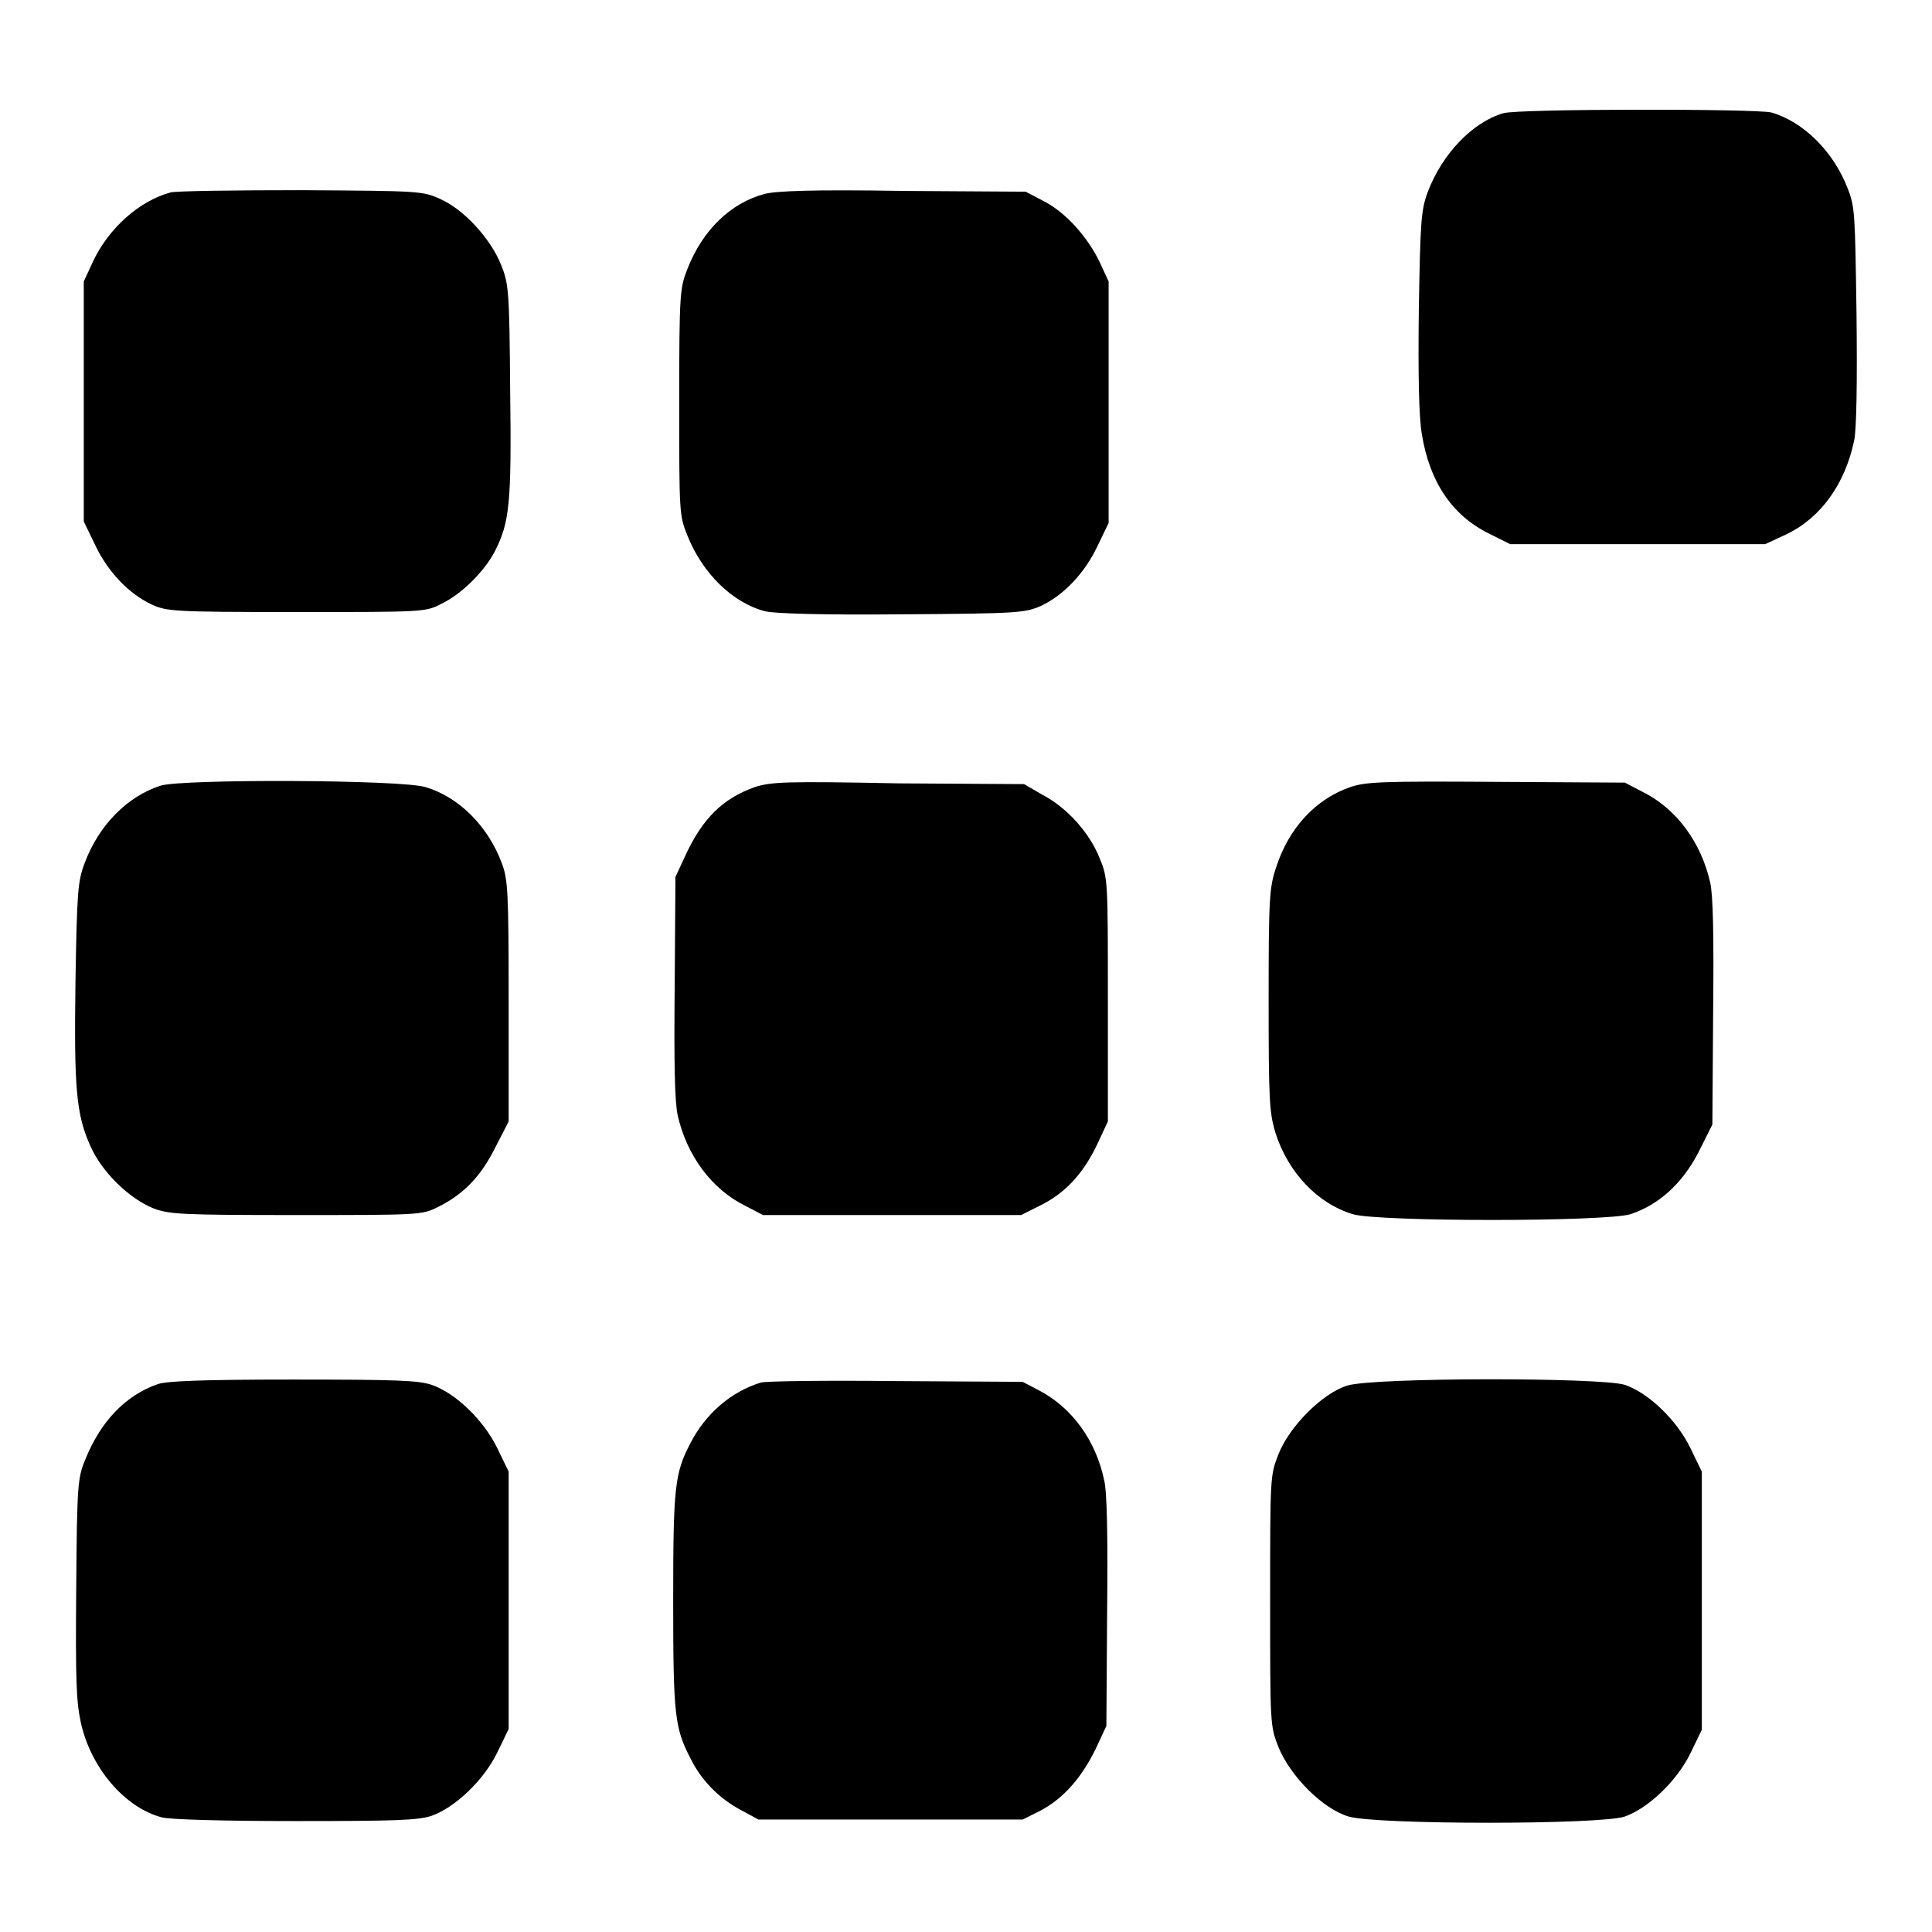
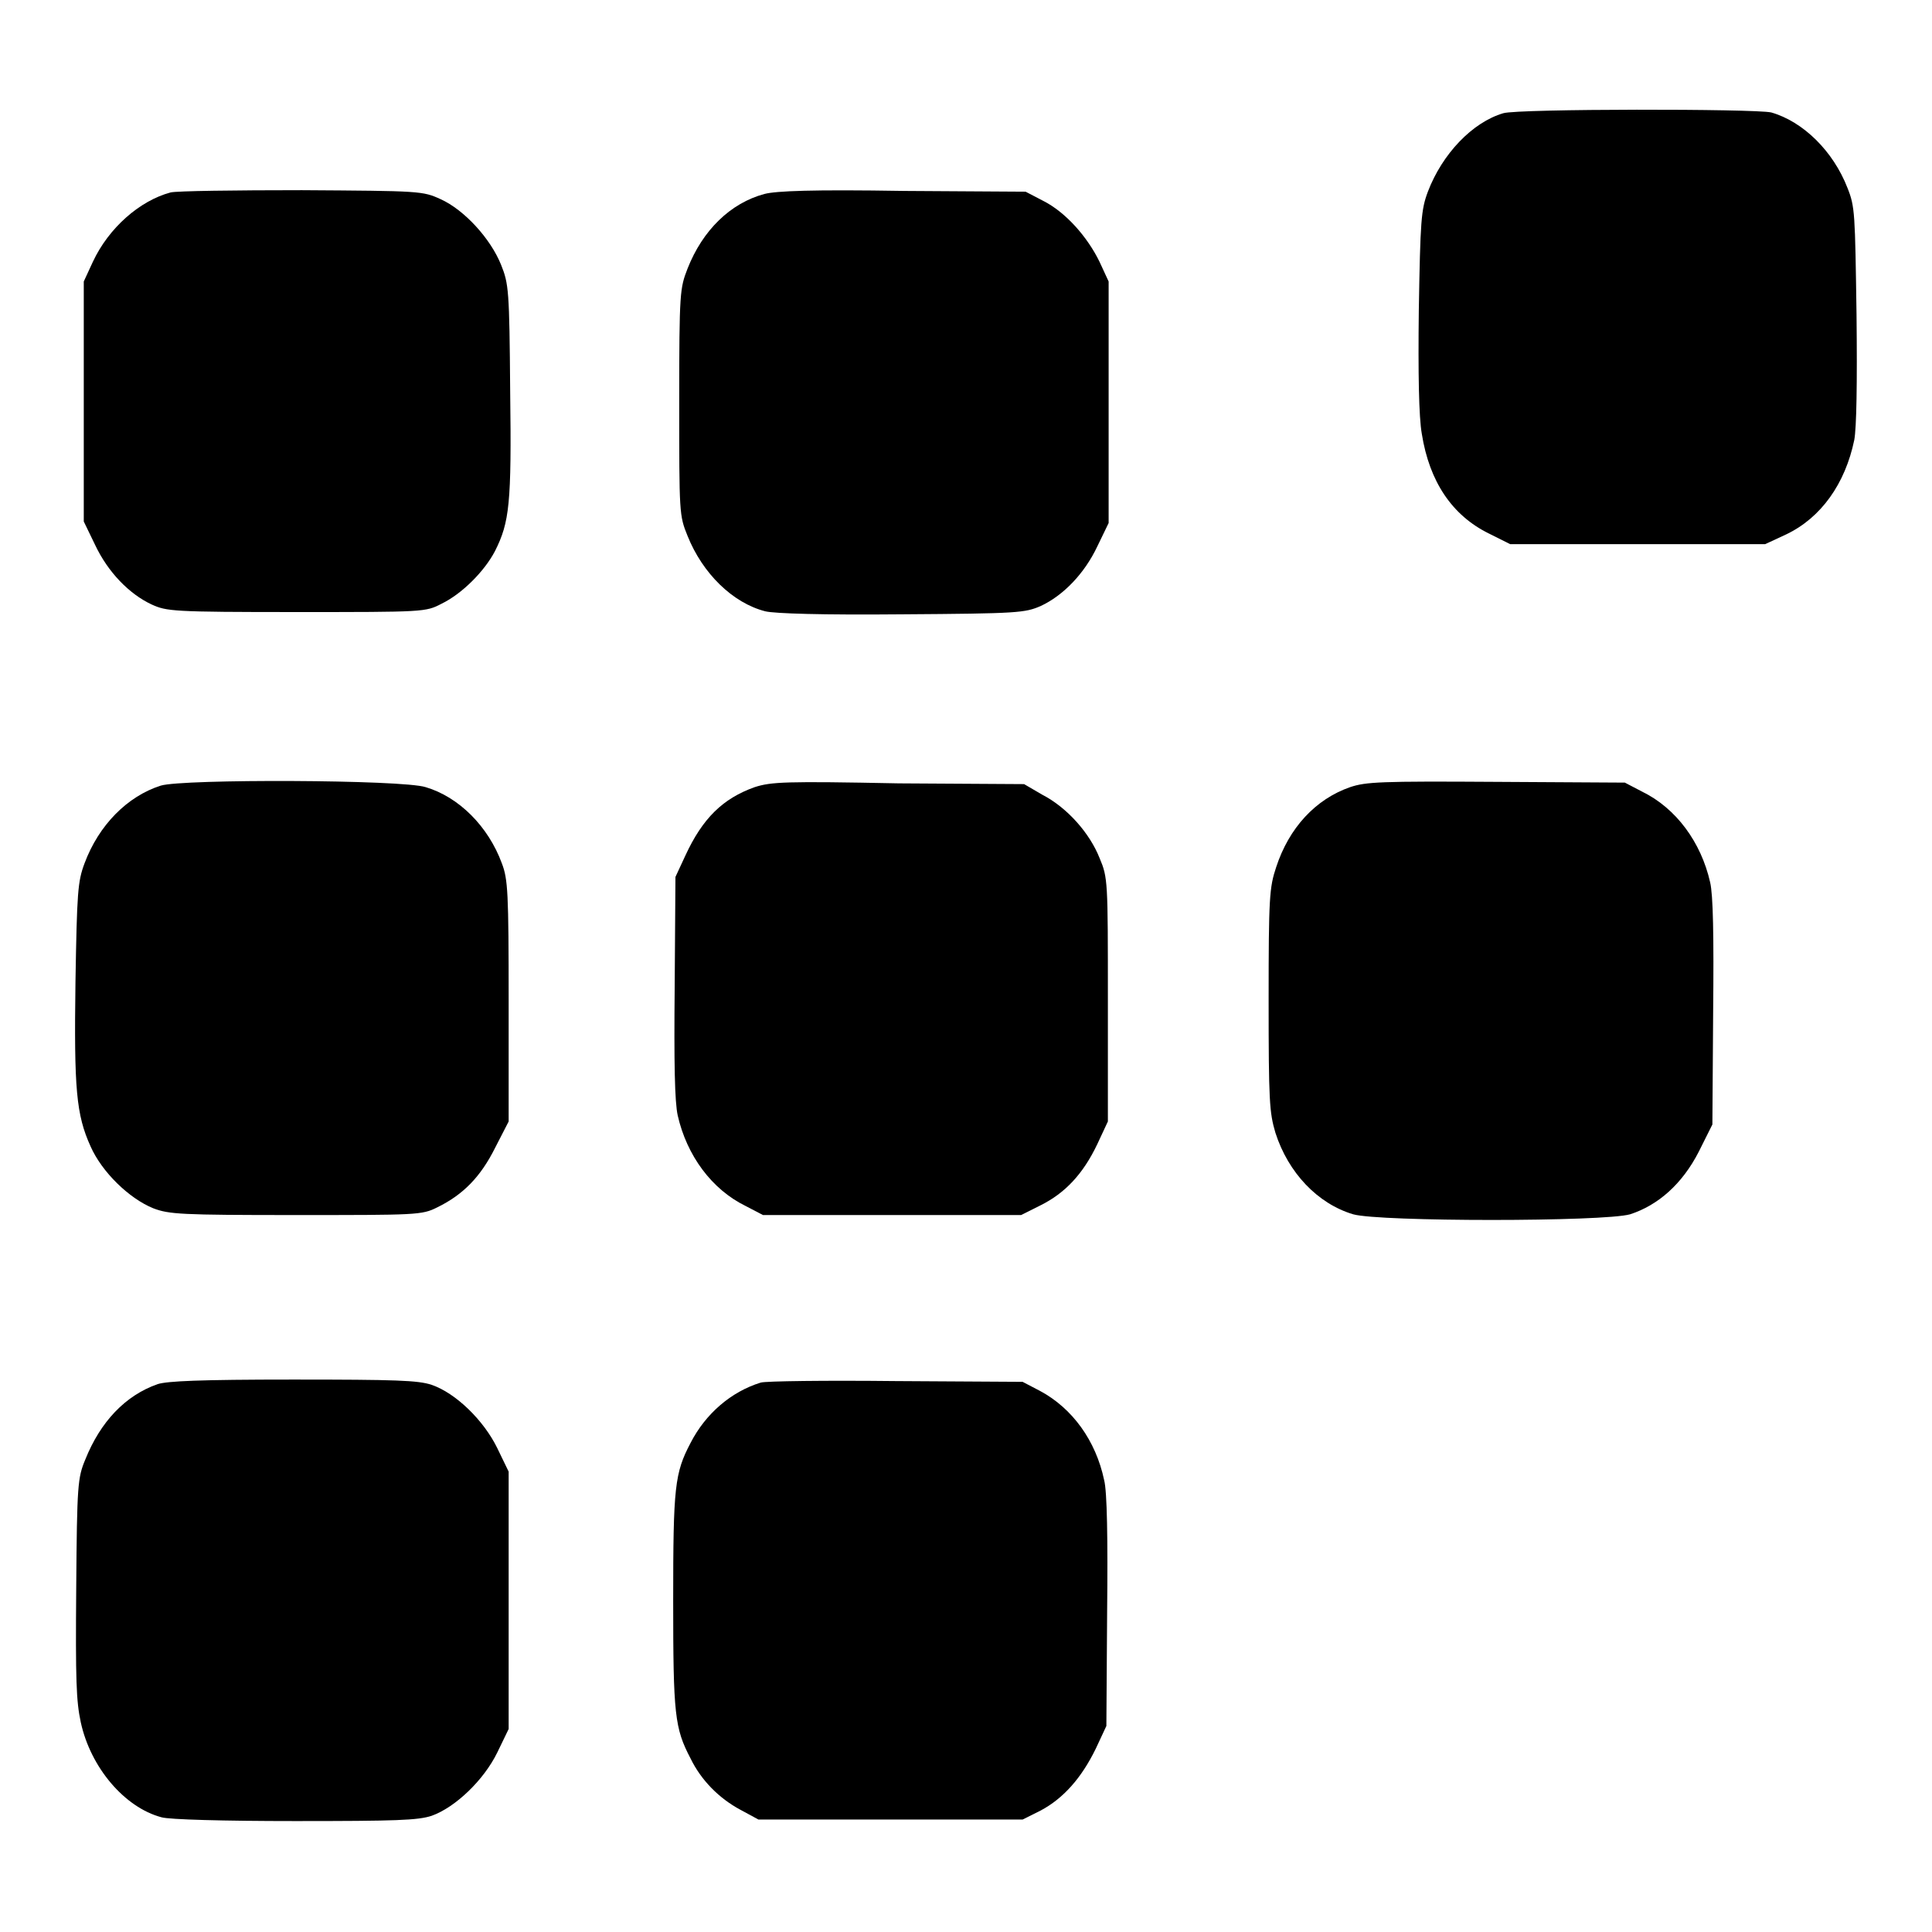
<svg xmlns="http://www.w3.org/2000/svg" version="1.1" x="0px" y="0px" viewBox="0 0 256 256" enable-background="new 0 0 256 256" xml:space="preserve">
  <g>
    <g>
      <g>
        <path fill="#000000" d="M199.2,15c-4.1,1.2-8.1,5.4-10,10.4c-0.9,2.4-1,3.8-1.2,15.7c-0.1,8.3,0,14.2,0.4,16.4c1,6.3,4,10.8,8.9,13.2l2.8,1.4H217h16.9l2.8-1.3c4.6-2.2,7.8-6.7,9-12.5c0.3-1.6,0.4-7.5,0.3-16.6c-0.2-13.5-0.2-14.3-1.2-16.8c-1.9-4.9-5.9-8.8-10.1-10C232.5,14.4,201.2,14.4,199.2,15z" />
        <path fill="#000000" d="M22.6,25.5c-4.1,1.1-8.2,4.7-10.3,9.2l-1.2,2.6v15.9v15.9l1.5,3.1c1.7,3.6,4.5,6.5,7.5,7.9c2,0.9,2.7,1,19.2,1c16.9,0,17.1,0,19.2-1.1c2.7-1.3,5.7-4.3,7.1-7c1.9-3.8,2.2-6.2,2-21.2c-0.1-13.4-0.2-14.2-1.2-16.7c-1.4-3.5-4.9-7.3-8-8.7c-2.4-1.1-2.7-1.1-18.4-1.2C31.2,25.2,23.4,25.3,22.6,25.5z" />
        <path fill="#000000" d="M101.3,25.7c-4.5,1.2-8.2,4.8-10.2,9.9c-1,2.6-1.1,3-1.1,17.7s0,15,1.1,17.7c2,5,6,8.9,10.3,10c1.2,0.3,7.6,0.5,18.1,0.4c15.5-0.1,16.3-0.2,18.4-1.1c3-1.4,5.8-4.3,7.5-7.9l1.5-3.1V53.2V37.3l-1.2-2.6c-1.6-3.3-4.5-6.6-7.5-8.1l-2.3-1.2l-16.1-0.1C107.7,25.1,102.8,25.3,101.3,25.7z" />
        <path fill="#000000" d="M21.3,104.1c-4.4,1.4-8.2,5.2-10.1,10.3c-0.9,2.4-1,3.8-1.2,15.7c-0.2,14.2,0.1,17.6,2,21.8c1.5,3.4,5.1,6.9,8.3,8.2c2.1,0.8,3.6,0.9,18.9,0.9c16,0,16.7,0,18.7-1c3.5-1.7,5.8-4.1,7.7-7.9l1.8-3.5v-15.9c0-14.5-0.1-16.2-0.9-18.3c-1.8-4.9-5.7-8.8-10.1-10.1C53.3,103.3,24.2,103.2,21.3,104.1z" />
        <path fill="#000000" d="M100,104.3c-4.2,1.5-6.9,4.1-9.2,9.1l-1.3,2.8l-0.1,14.5c-0.1,10.1,0,15.3,0.4,17.1c1.2,5.3,4.5,9.8,9,12l2.3,1.2h17.1h17.1l2.6-1.3c3.2-1.6,5.6-4.1,7.5-8.1l1.4-3v-16.1c0-15.8,0-16.2-1.1-18.8c-1.3-3.3-4.3-6.7-7.6-8.4l-2.4-1.4l-16.6-0.1C104,103.5,102.2,103.6,100,104.3z" />
        <path fill="#000000" d="M178.9,104.3c-4.6,1.6-8.1,5.4-9.8,10.6c-0.9,2.7-1,4-1,17.6c0,13.4,0.1,14.9,0.9,17.6c1.7,5.3,5.6,9.4,10.3,10.8c3.5,1,33.2,1,36.7,0c3.7-1.2,6.9-4,9.1-8.3l1.8-3.6l0.1-14.8c0.1-10.3,0-15.6-0.4-17.3c-1.2-5.3-4.5-9.8-9-12l-2.3-1.2l-17.1-0.1C182.9,103.5,181,103.6,178.9,104.3z" />
        <path fill="#000000" d="M20.9,183.4c-4.3,1.5-7.6,5-9.6,10c-1,2.4-1.1,3.3-1.2,17c-0.1,12.2,0,15,0.6,17.8c1.3,6,5.8,11.3,10.7,12.6c1,0.3,8.2,0.5,17.7,0.5c13.4,0,16.3-0.1,18.1-0.7c3.1-1.1,6.9-4.7,8.7-8.4l1.5-3.1v-17.1V195l-1.5-3.1c-1.8-3.7-5.5-7.3-8.7-8.4c-1.8-0.6-4.7-0.7-18.4-0.7C26.4,182.8,22.2,183,20.9,183.4z" />
        <path fill="#000000" d="M100.8,183.2c-3.9,1.2-7.3,4.1-9.3,8c-2.1,4-2.3,5.8-2.3,20.9c0,15.1,0.2,16.9,2.3,20.9c1.4,2.9,3.8,5.3,6.6,6.8l2.4,1.3h17.5h17.5l2.4-1.2c3-1.6,5.4-4.3,7.3-8.2l1.4-3l0.1-15.1c0.1-9.7,0-16-0.4-17.5c-1.1-5.2-4.2-9.5-8.5-11.8l-2.3-1.2l-16.8-0.1C109.5,182.9,101.4,183,100.8,183.2z" />
-         <path fill="#000000" d="M178.5,183.6c-3.2,1-7.6,5.3-9.1,9.1c-1.1,2.8-1.1,2.9-1.1,19.4c0,16.5,0,16.6,1.1,19.4c1.6,3.9,5.9,8.2,9.3,9.2c3.7,1.1,33.4,1.1,36.6,0c3.1-1.1,6.9-4.7,8.7-8.4l1.5-3.1v-17.1V195l-1.5-3.1c-1.8-3.7-5.5-7.3-8.7-8.4C212.2,182.5,182,182.5,178.5,183.6z" />
      </g>
    </g>
  </g>
</svg>